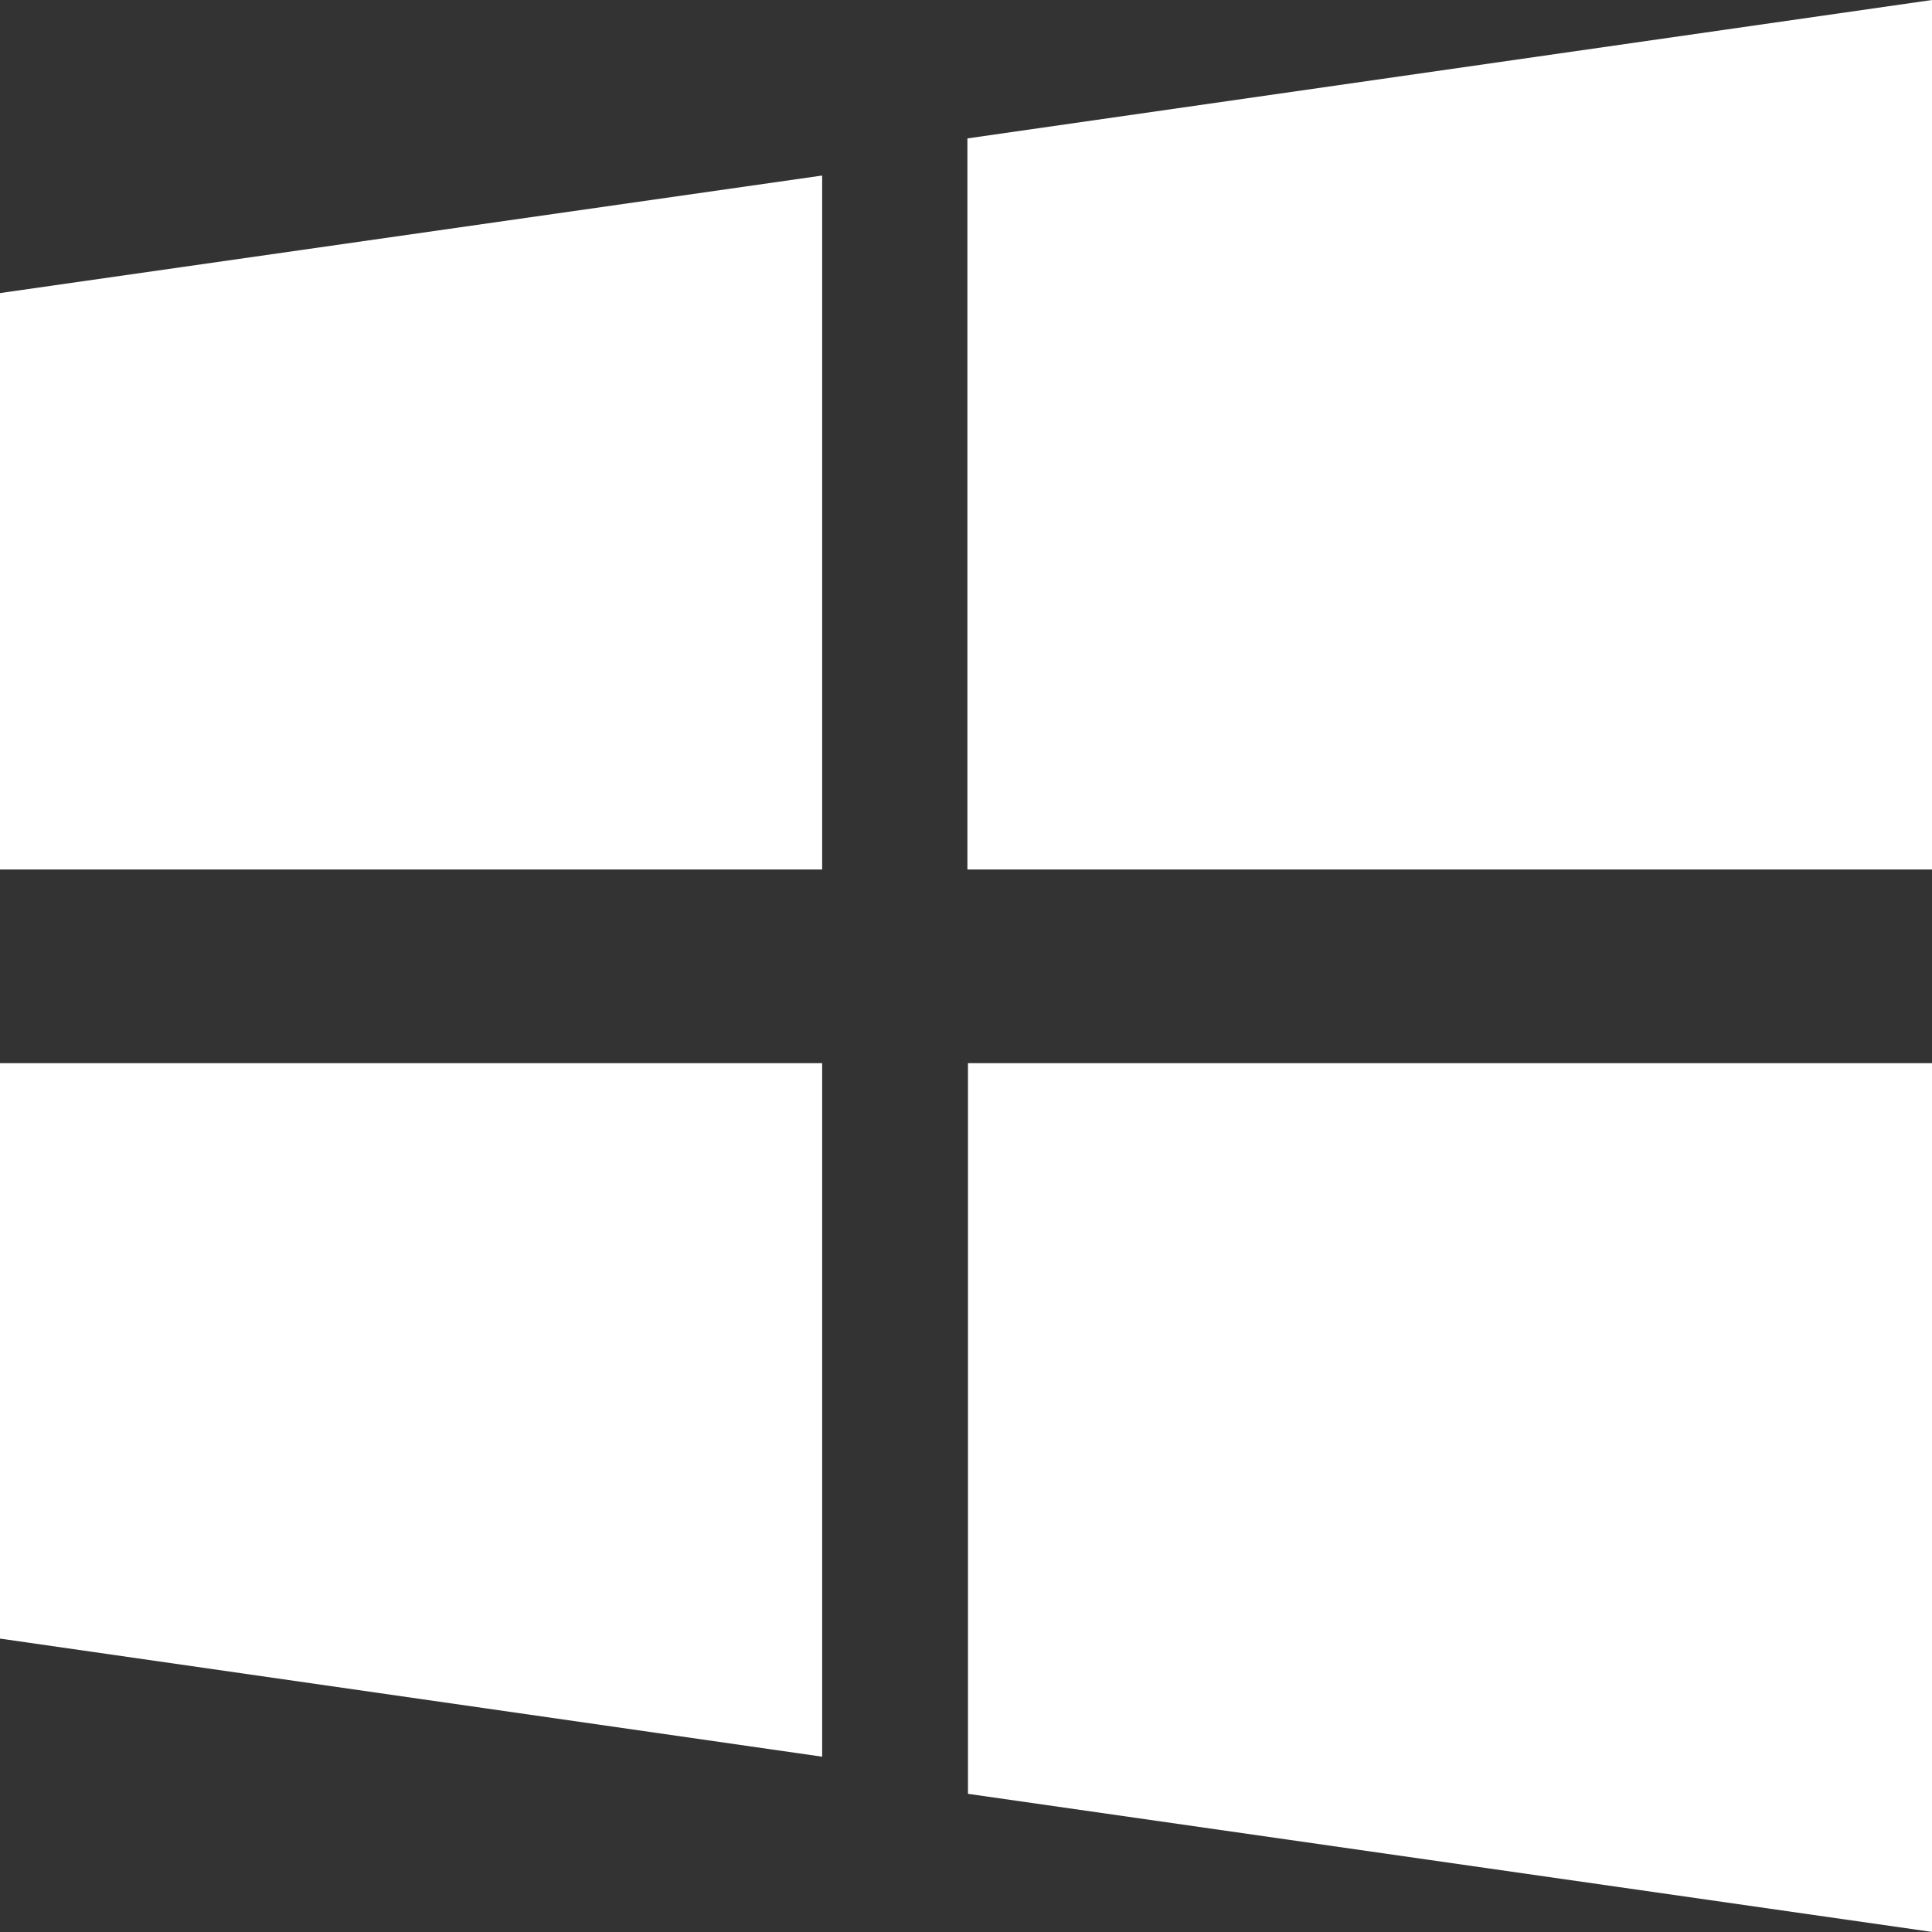
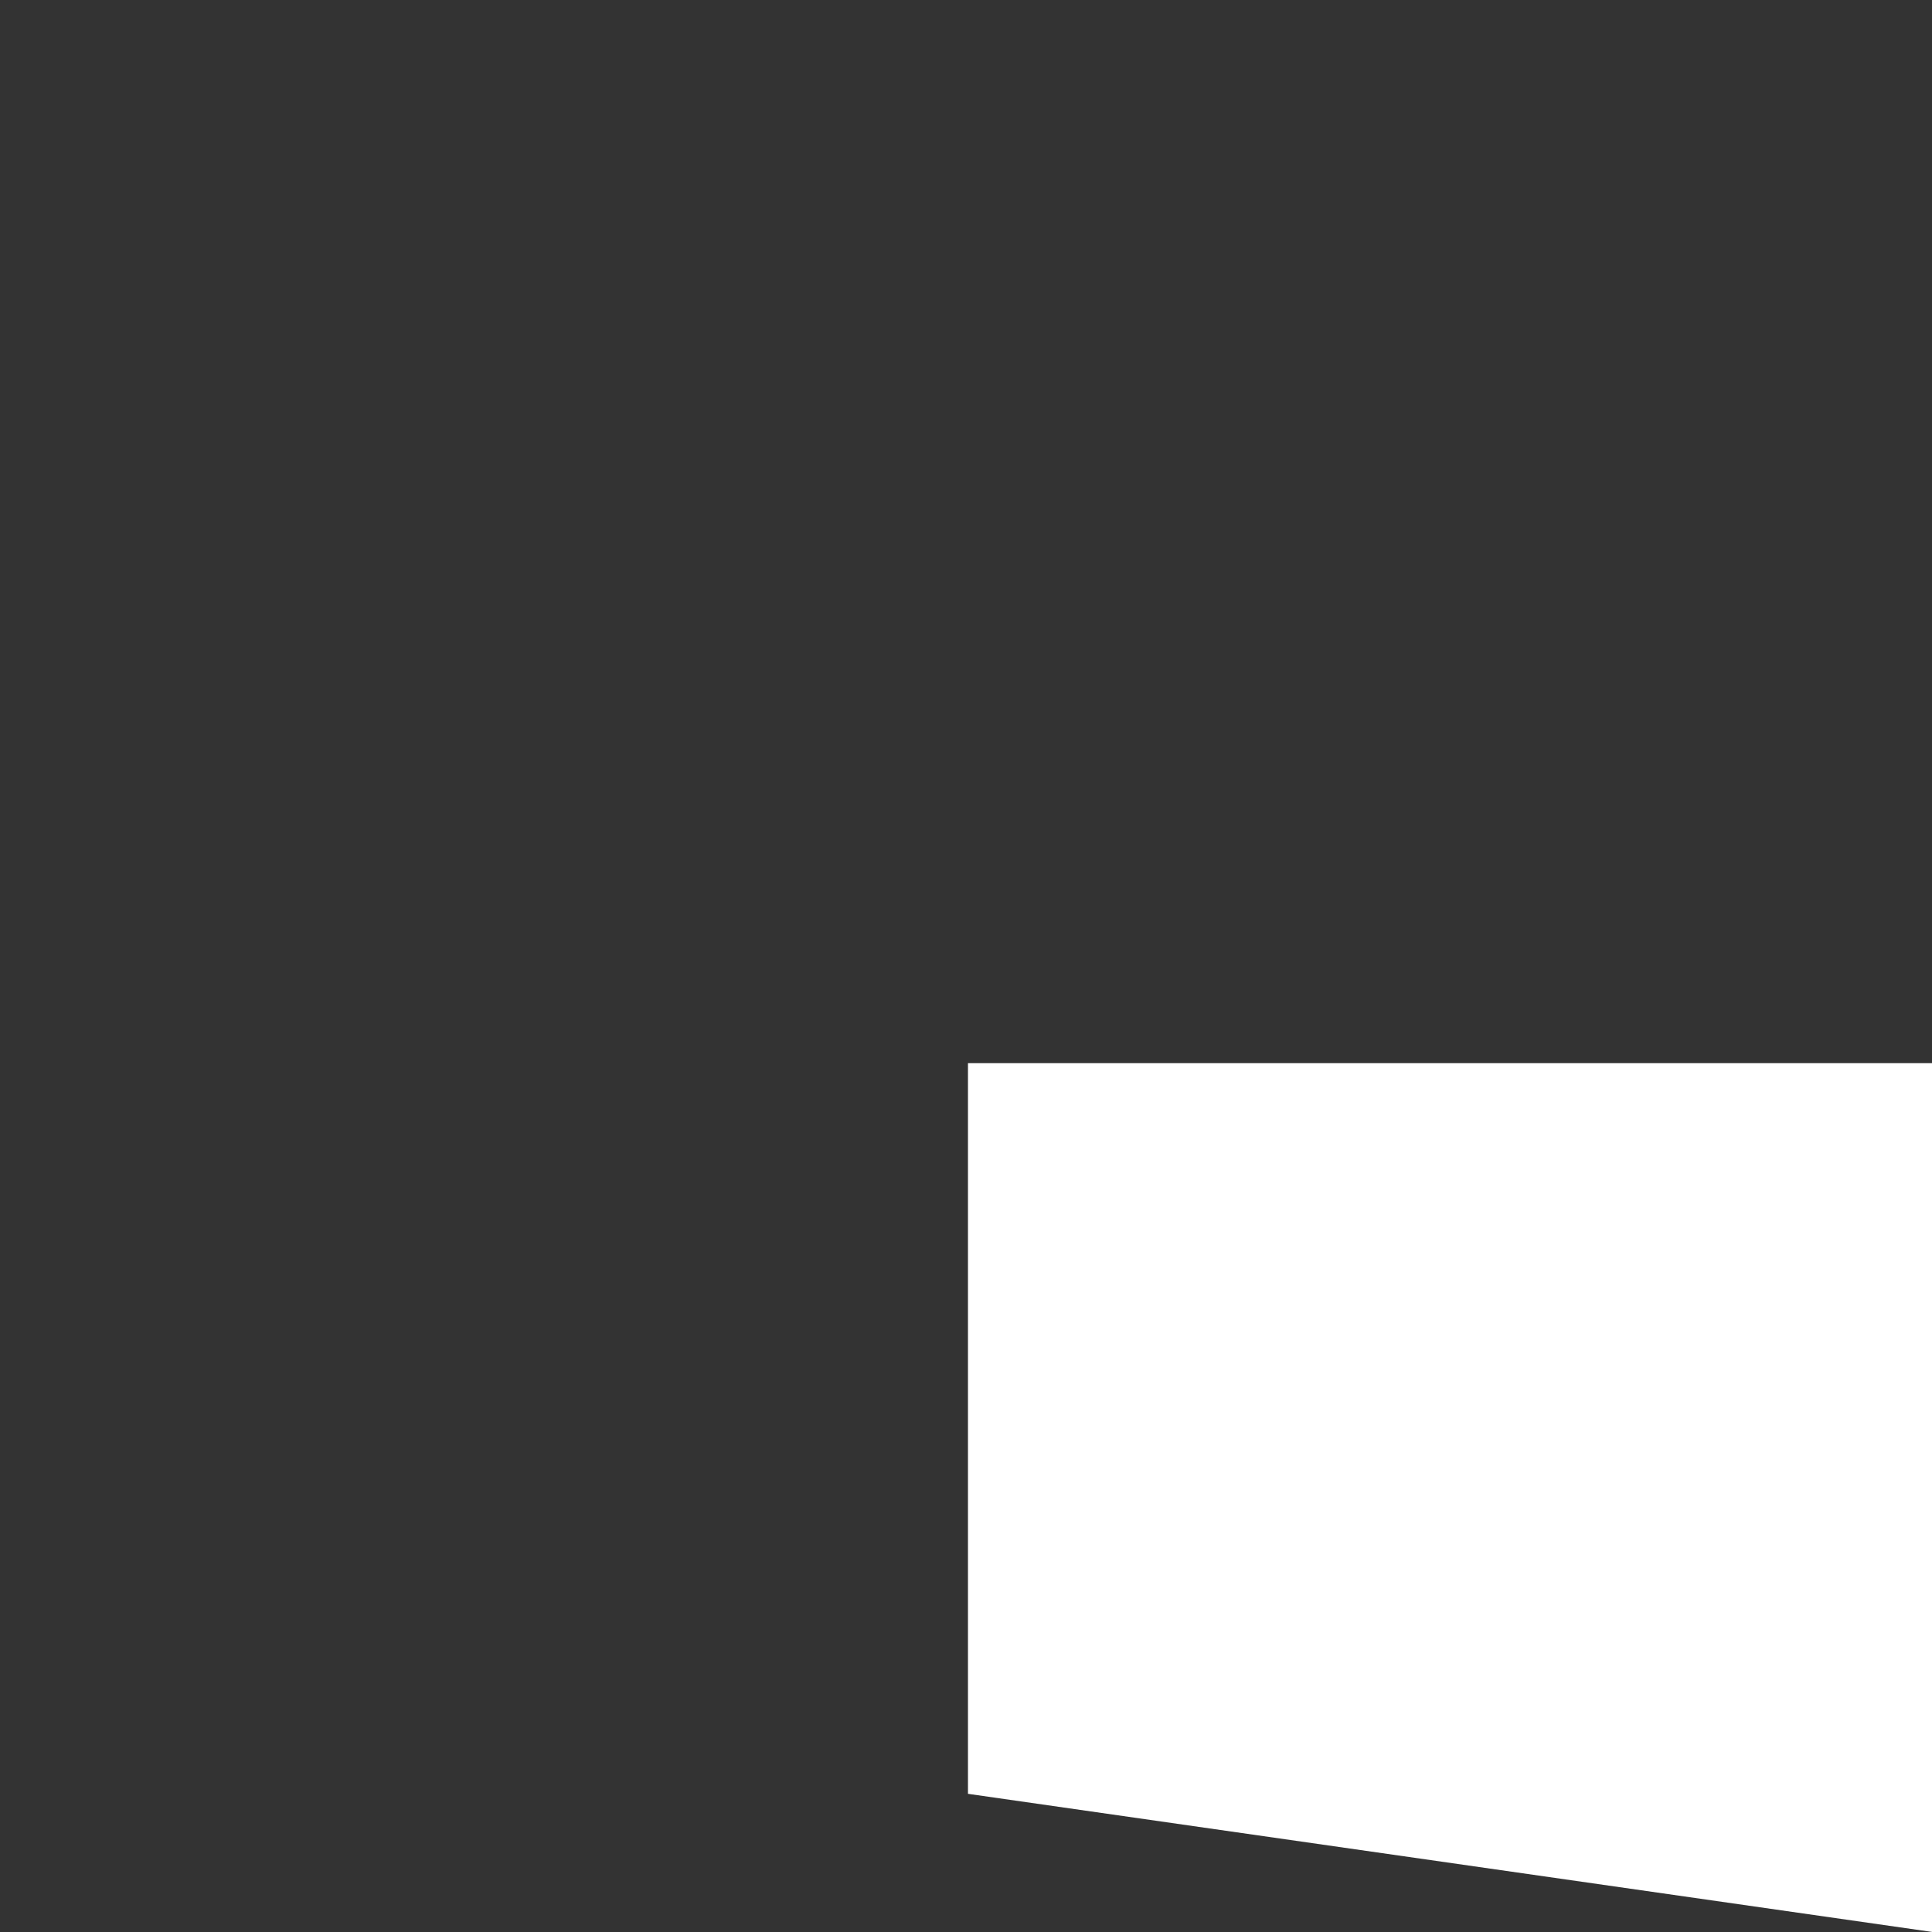
<svg xmlns="http://www.w3.org/2000/svg" id="windows" width="17.225" height="17.226" viewBox="0 0 17.225 17.226">
  <rect x="0" y="0" width="17.225" height="17.226" fill="#333333" stroke="none" />
  <g id="Group_453" data-name="Group 453" transform="translate(0 0)">
-     <path id="Path_941" data-name="Path 941" d="M0,7.9V13.03l7.33,1.053V7.9Z" transform="translate(0 1.579)" fill="#fff" />
-     <path id="Path_942" data-name="Path 942" d="M7.33,1.452,0,2.5V7.639H7.33Z" transform="translate(0 0.113)" fill="#fff" />
-     <path id="Path_943" data-name="Path 943" d="M15.974,7.925V.173l-8.6,1.234V7.925Z" transform="translate(1.251 -0.173)" fill="#fff" />
-     <path id="Path_944" data-name="Path 944" d="M7.379,14.414l8.6,1.232V7.9h-8.6Z" transform="translate(1.251 1.579)" fill="#fff" />
+     <path id="Path_944" data-name="Path 944" d="M7.379,14.414l8.6,1.232V7.9h-8.6" transform="translate(1.251 1.579)" fill="#fff" />
  </g>
</svg>